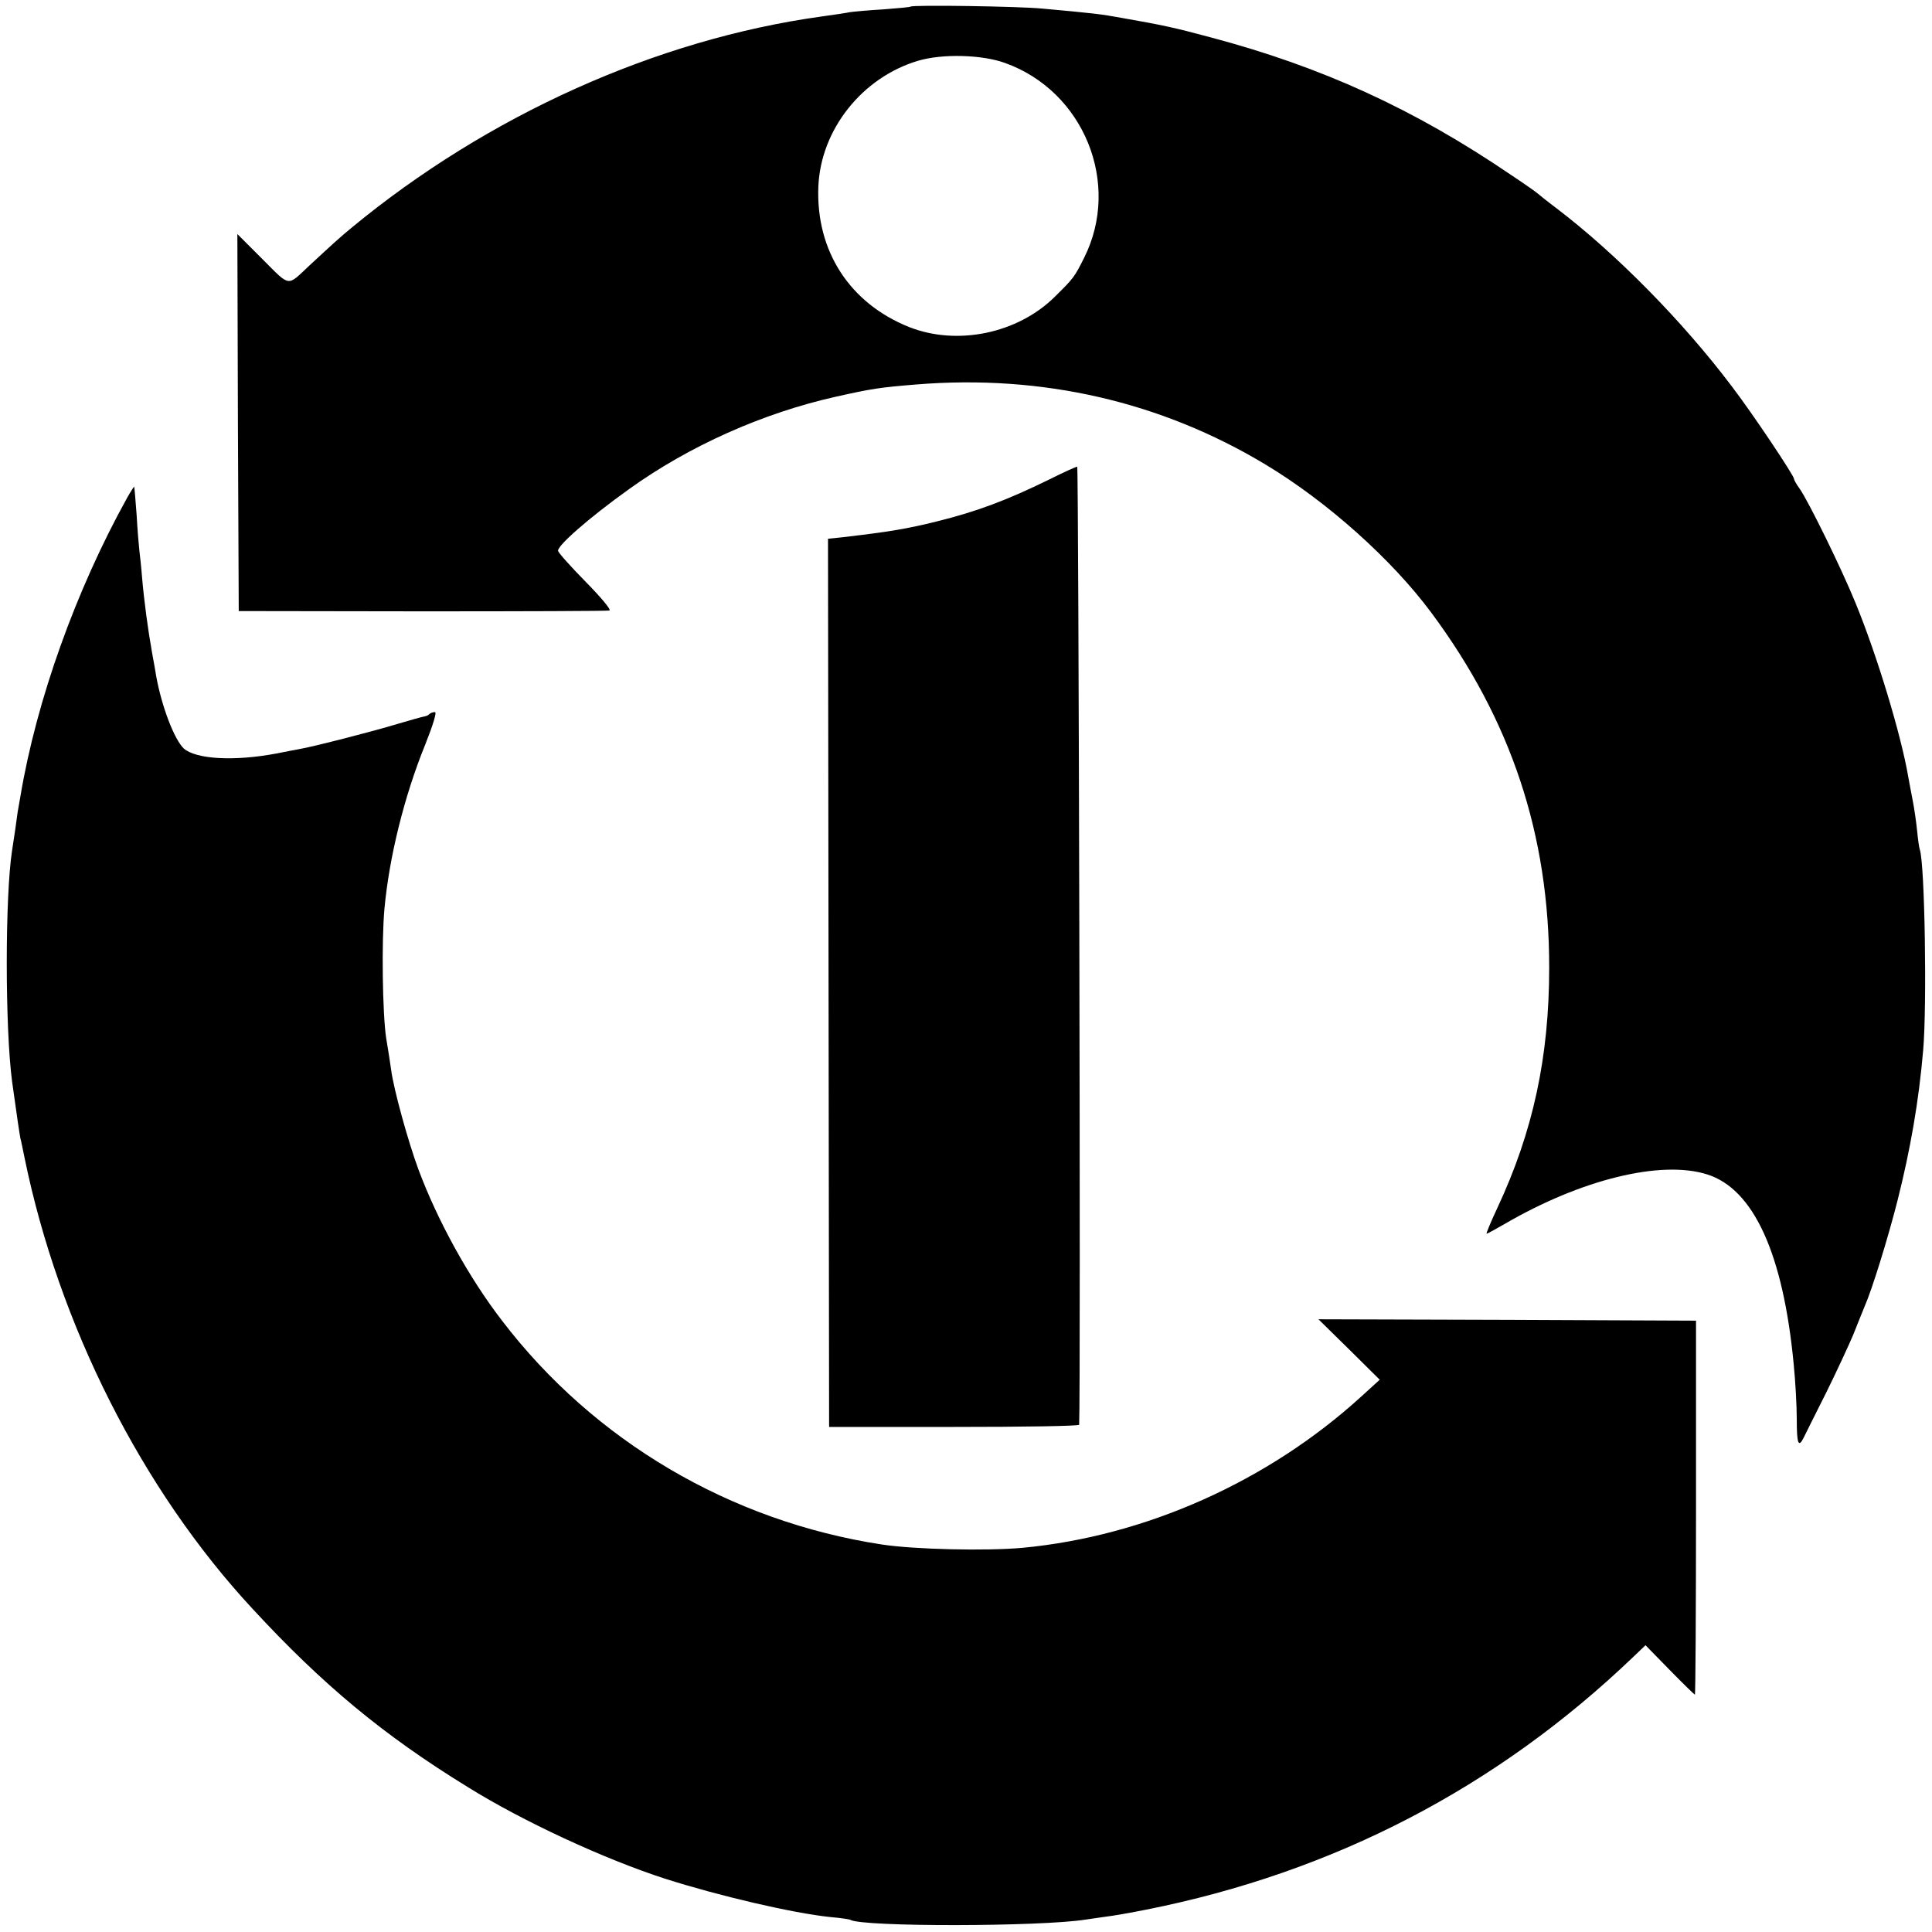
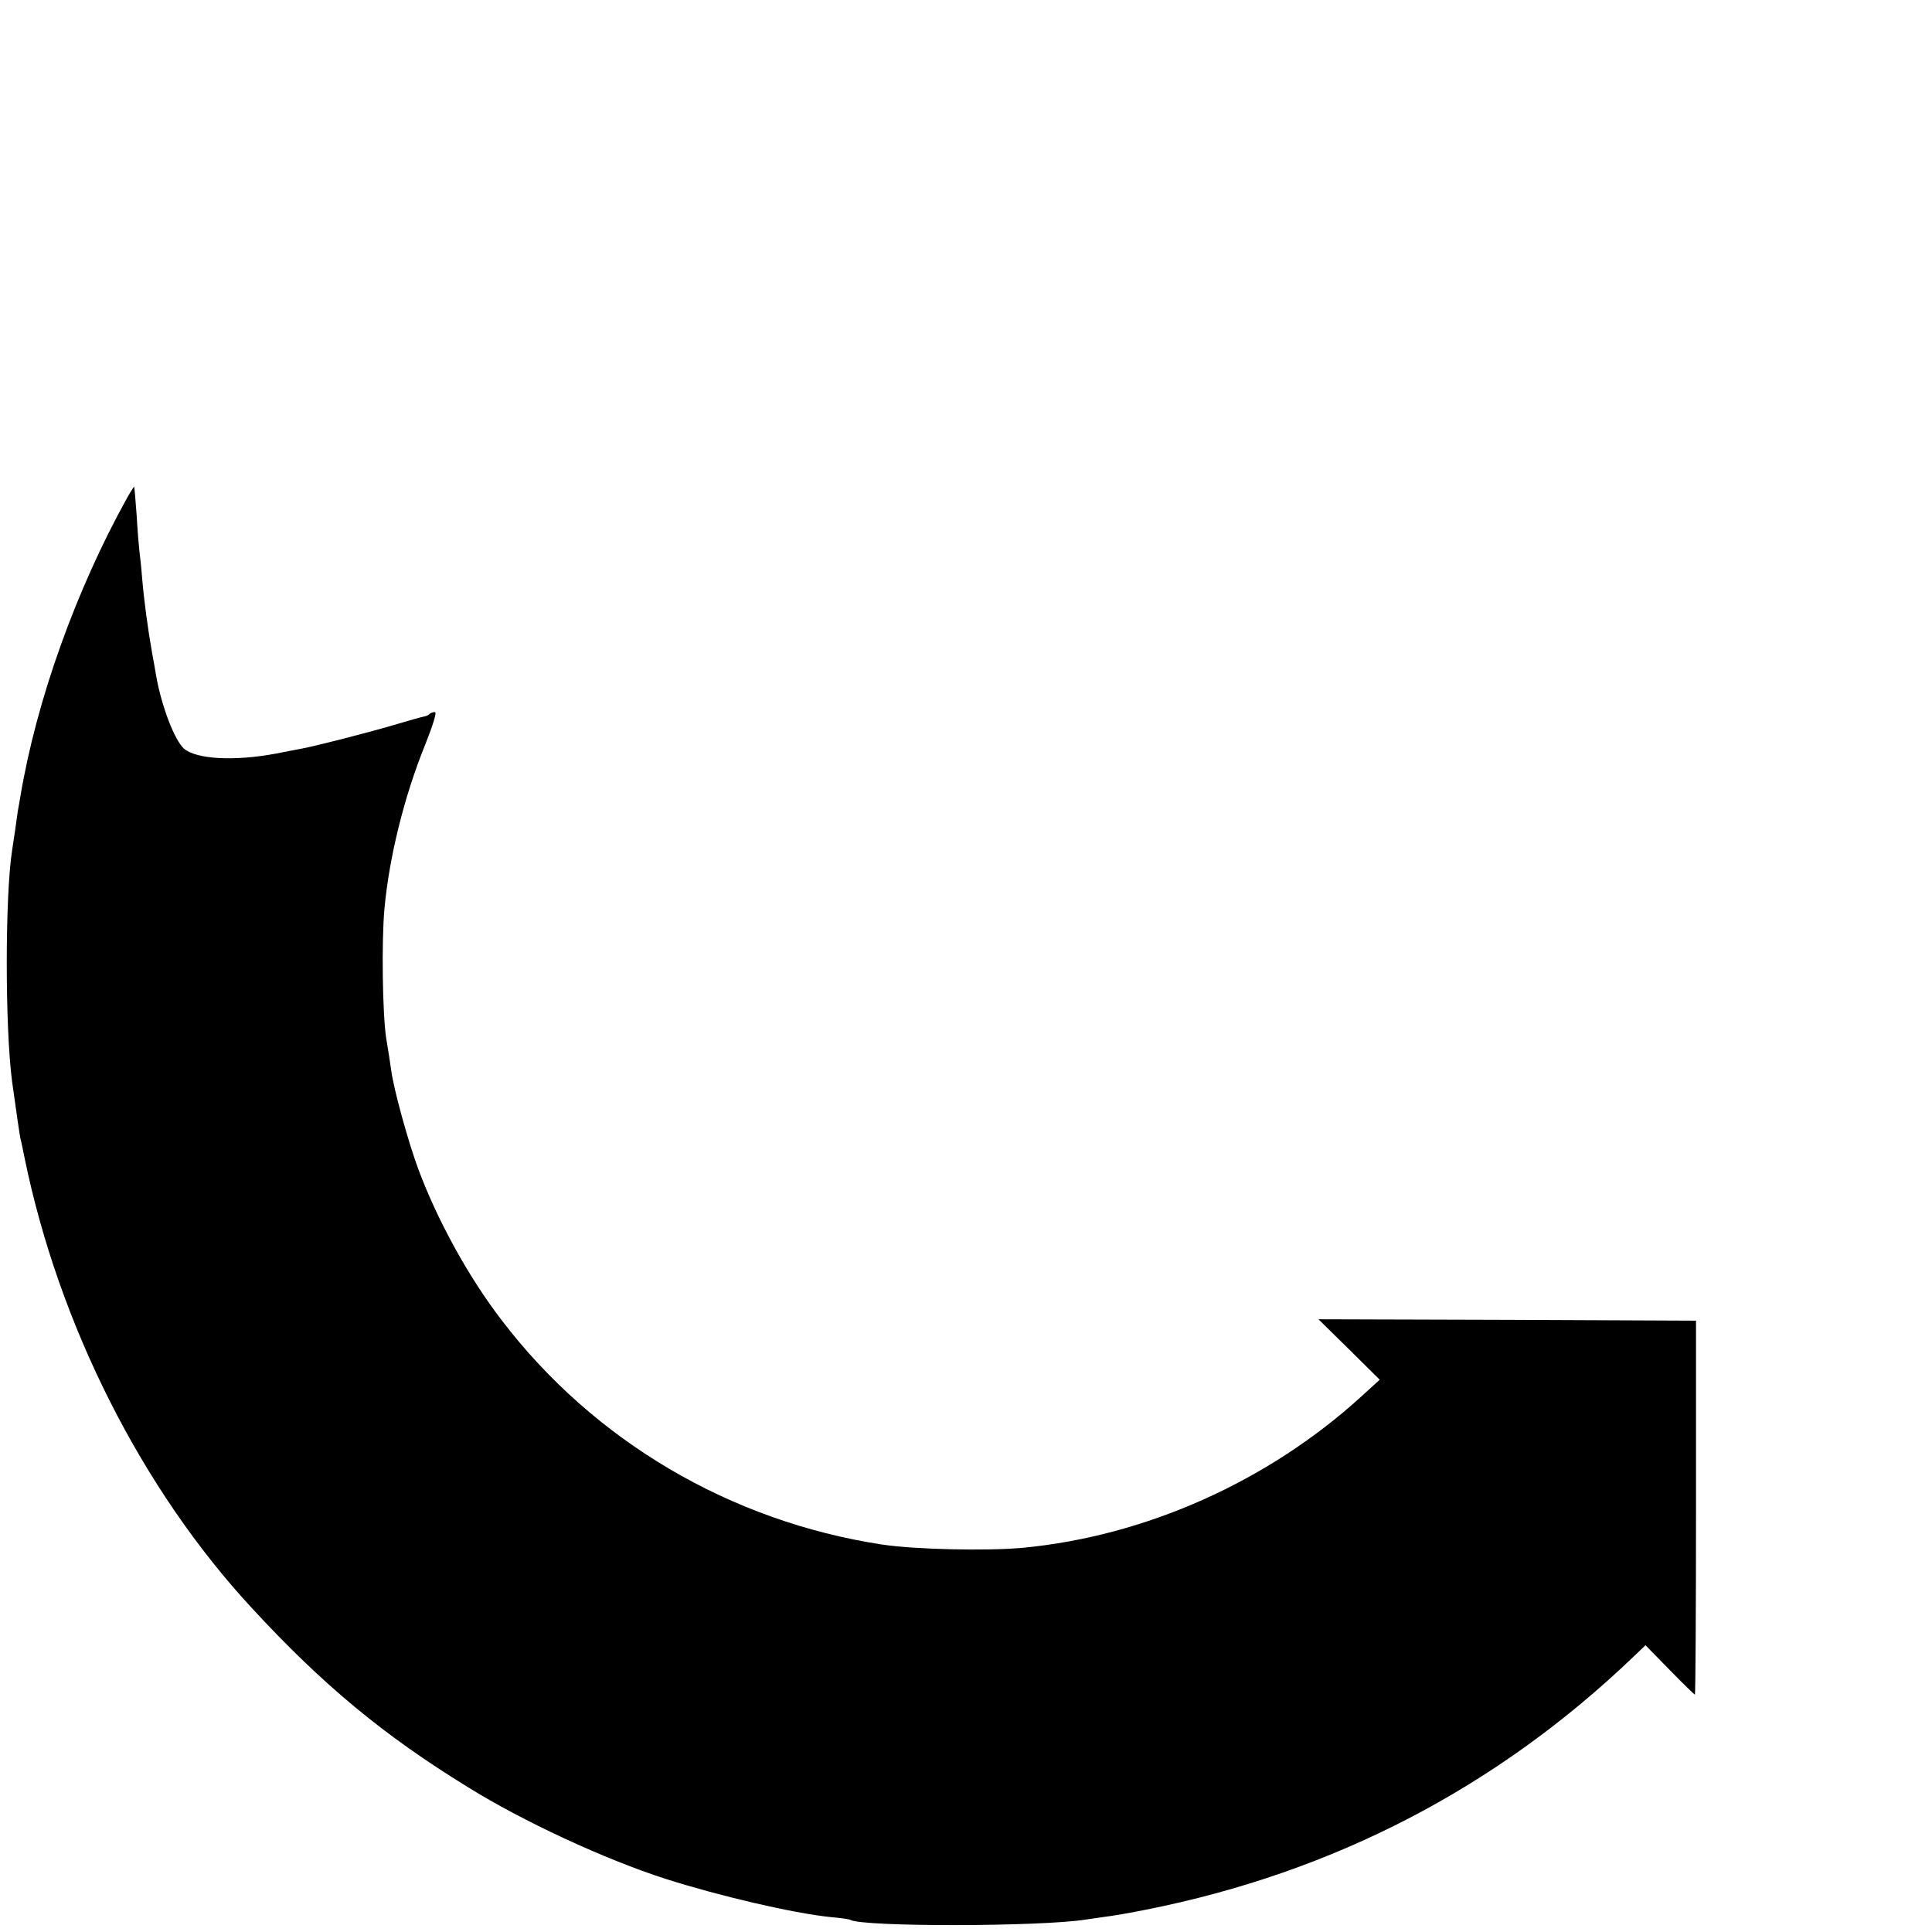
<svg xmlns="http://www.w3.org/2000/svg" version="1.0" width="700pt" height="700pt" viewBox="0 0 700 700" preserveAspectRatio="xMidYMid meet">
  <g transform="translate(0,700) scale(0.1,-0.1)" fill="#000000" stroke="none">
-     <path d="M3299 6976 c-2 -2 -47 -6 -99 -10 -52 -3 -106 -8 -120 -10 -14 -3 -61 -10 -105 -16 -597 -83 -1208 -358 -1701 -765 -47 -39 -61 -52 -154 -138 -81 -76 -67 -78 -169 24 l-91 91 2 -683 3 -683 665 -1 c366 0 671 1 678 3 7 3 -30 47 -85 103 -54 55 -99 105 -101 113 -4 18 112 120 256 223 218 157 487 277 752 336 130 29 156 33 290 44 456 37 886 -62 1265 -290 223 -134 458 -344 601 -537 289 -389 427 -804 427 -1285 0 -324 -58 -594 -188 -872 -24 -51 -41 -93 -39 -93 3 0 32 16 65 35 276 161 566 233 734 180 169 -53 276 -288 314 -689 6 -60 11 -149 11 -198 0 -90 6 -106 26 -65 6 12 42 85 81 162 38 77 82 172 98 210 15 39 34 84 41 102 27 61 85 249 119 383 47 187 77 359 93 545 14 162 6 671 -12 726 -3 8 -7 39 -10 69 -3 30 -10 80 -16 110 -6 30 -13 69 -16 85 -26 153 -114 443 -191 630 -49 121 -171 370 -203 415 -11 15 -20 31 -20 35 0 12 -151 238 -226 336 -179 237 -419 480 -634 644 -36 27 -67 52 -70 55 -3 3 -45 33 -95 66 -351 239 -686 392 -1090 499 -130 35 -172 44 -320 70 -76 14 -103 17 -290 34 -81 8 -469 14 -476 7z m342 -204 c286 -102 422 -437 287 -706 -35 -70 -38 -74 -106 -141 -134 -133 -353 -179 -528 -110 -215 86 -338 275 -329 508 8 207 159 397 362 457 88 26 231 22 314 -8z" />
-     <path d="M3800 5262 c-149 -73 -259 -115 -405 -151 -108 -27 -175 -38 -338 -57 l-57 -6 2 -1609 2 -1609 453 0 c249 0 453 3 453 8 6 131 -2 3472 -7 3471 -5 0 -51 -21 -103 -47z" />
    <path d="M461 5197 c-186 -335 -329 -735 -387 -1082 -4 -22 -8 -47 -10 -57 -1 -9 -5 -38 -9 -65 -4 -26 -9 -59 -11 -73 -26 -165 -26 -646 0 -840 17 -122 26 -184 30 -205 2 -5 8 -37 15 -70 124 -605 425 -1202 826 -1634 253 -274 474 -458 780 -646 199 -124 495 -261 715 -332 194 -62 463 -125 600 -139 36 -3 68 -8 71 -10 45 -26 689 -25 853 1 11 2 43 6 69 10 27 3 95 15 150 26 679 135 1270 442 1765 916 l44 42 88 -90 c48 -49 89 -89 91 -89 2 0 4 305 4 678 l0 677 -684 3 -684 2 111 -109 111 -110 -67 -61 c-338 -308 -782 -506 -1227 -548 -132 -12 -392 -6 -510 12 -549 84 -1043 375 -1376 811 -121 157 -234 363 -303 548 -37 100 -90 291 -99 362 -3 22 -11 74 -18 115 -13 87 -17 349 -6 468 17 185 71 406 148 595 29 73 42 117 35 117 -7 0 -16 -3 -20 -7 -3 -4 -12 -8 -19 -9 -7 -1 -50 -13 -97 -27 -89 -27 -303 -82 -355 -91 -16 -3 -54 -10 -83 -16 -154 -29 -291 -21 -336 18 -34 32 -80 151 -100 262 -2 14 -9 52 -15 85 -15 84 -29 188 -36 270 -3 39 -8 84 -10 100 -2 17 -7 75 -10 130 -4 55 -8 101 -9 102 0 1 -12 -17 -25 -40z" />
  </g>
</svg>